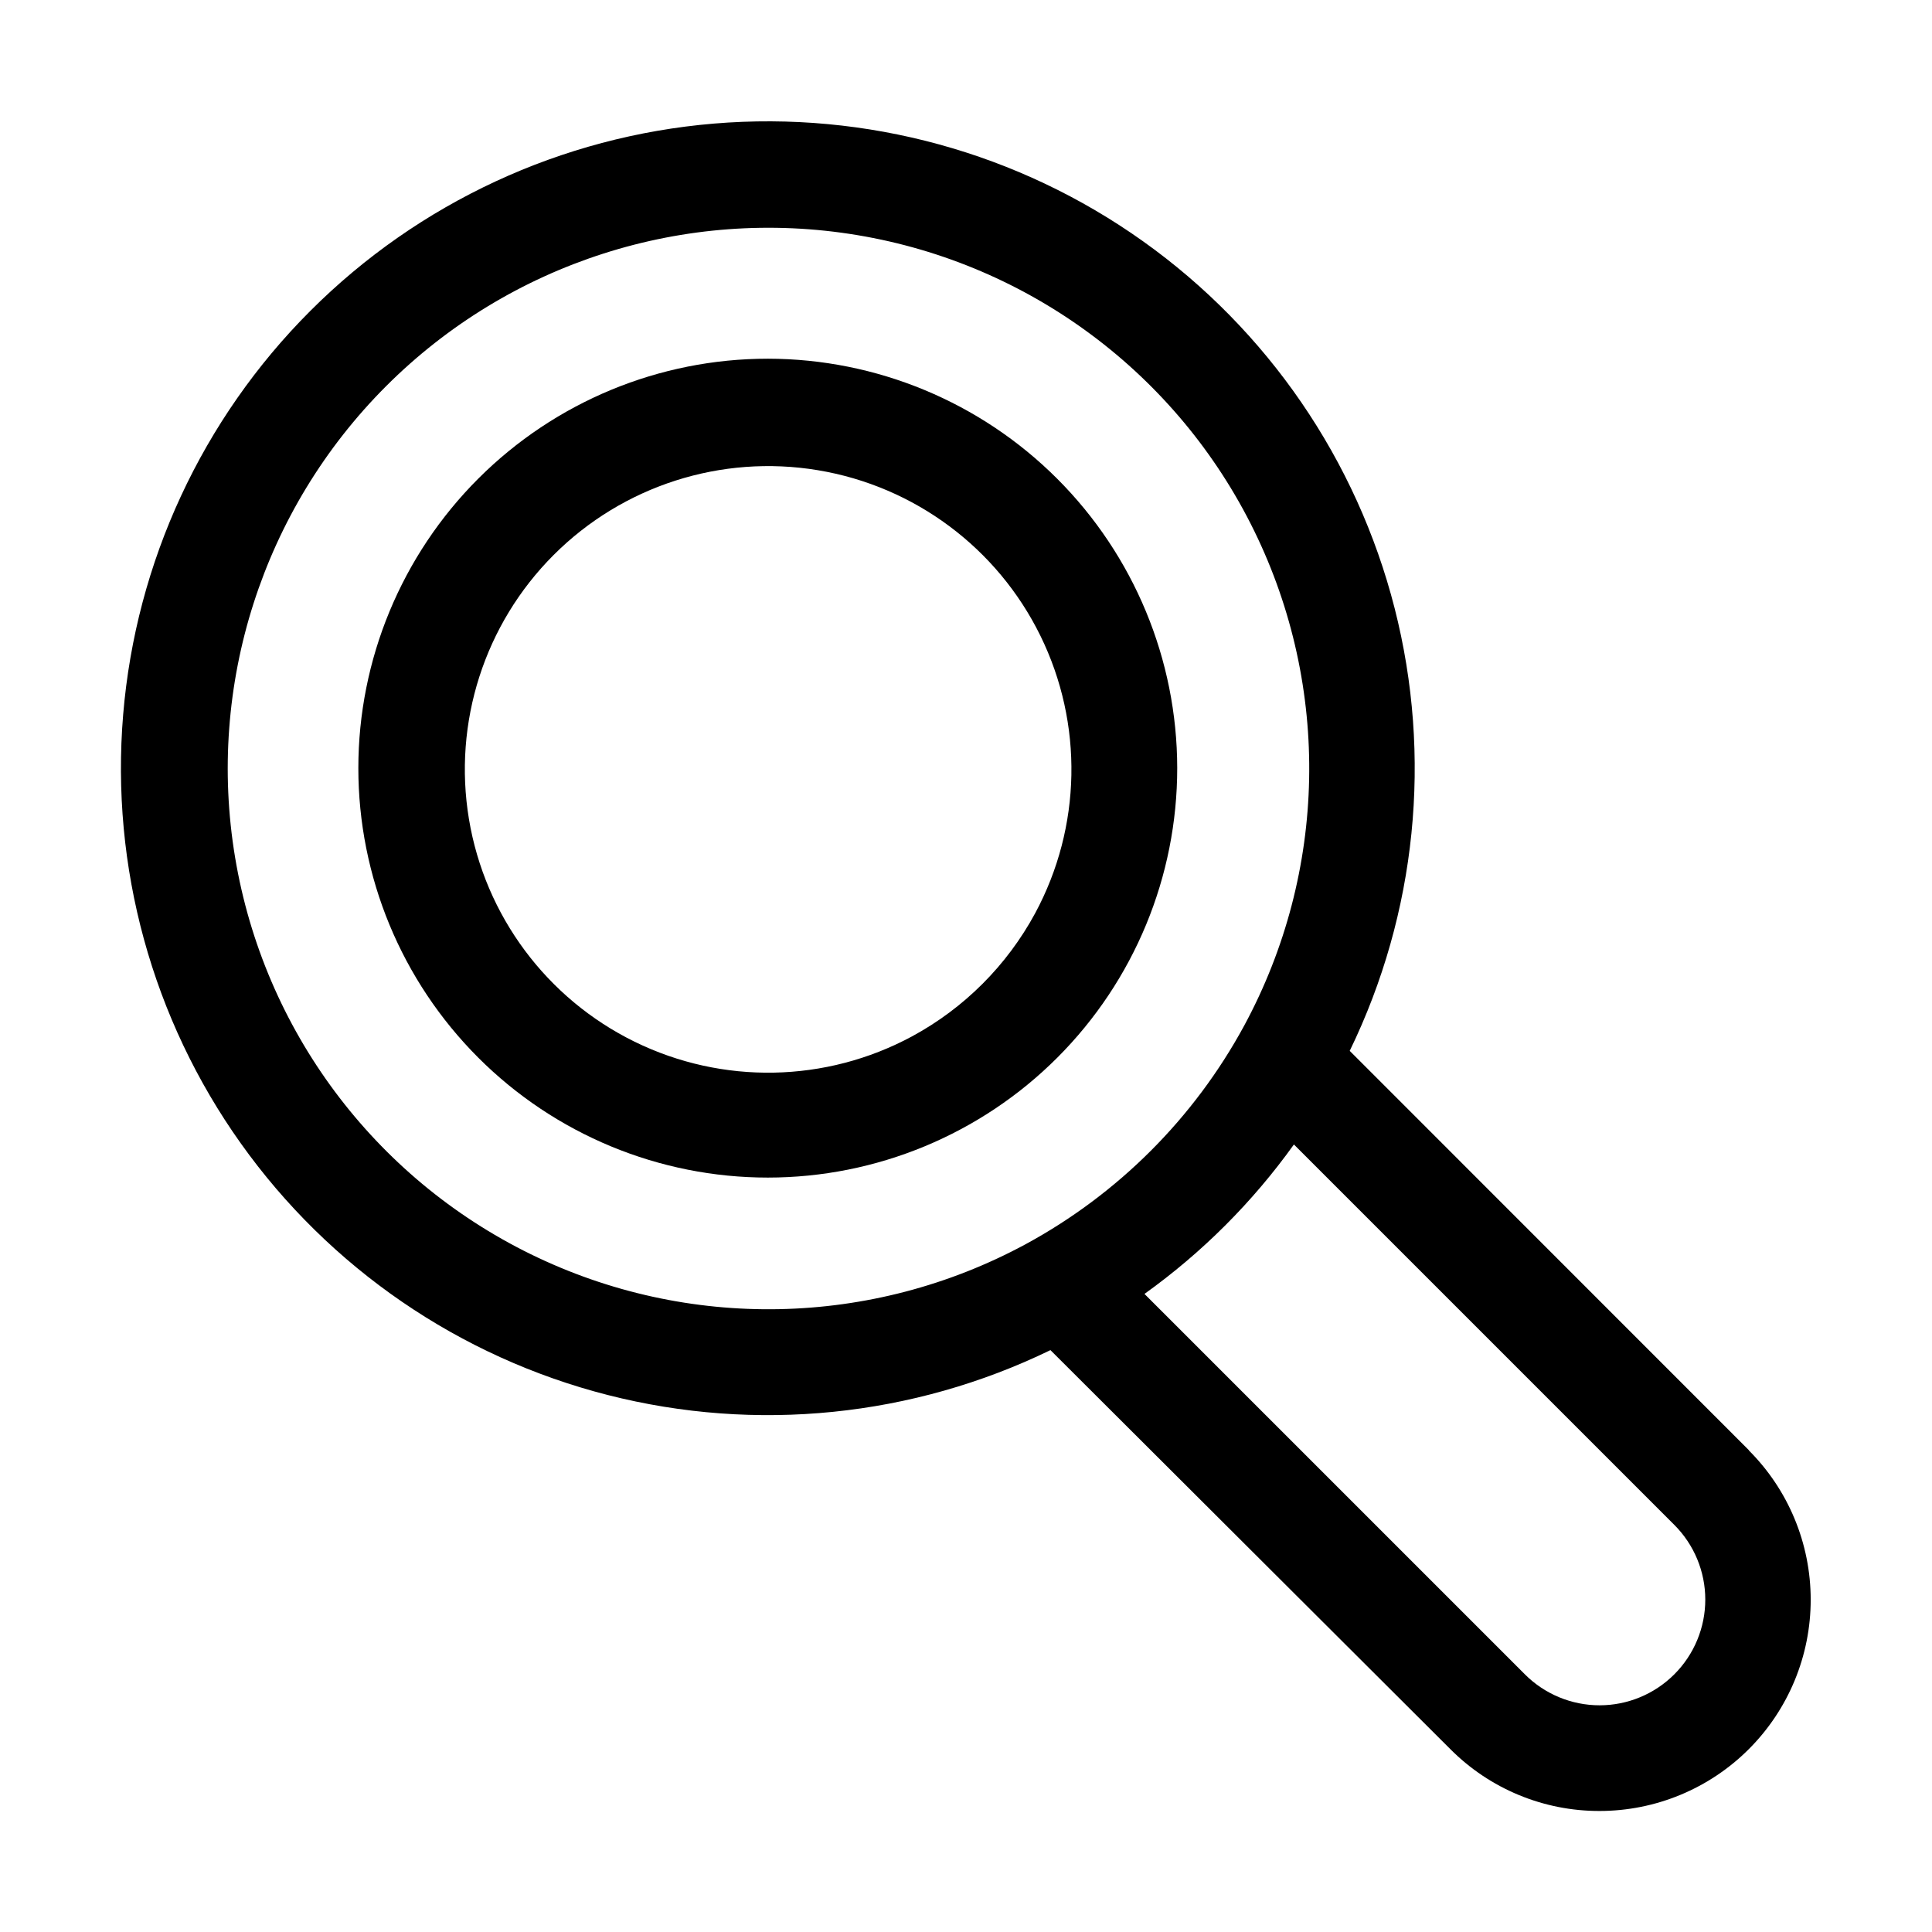
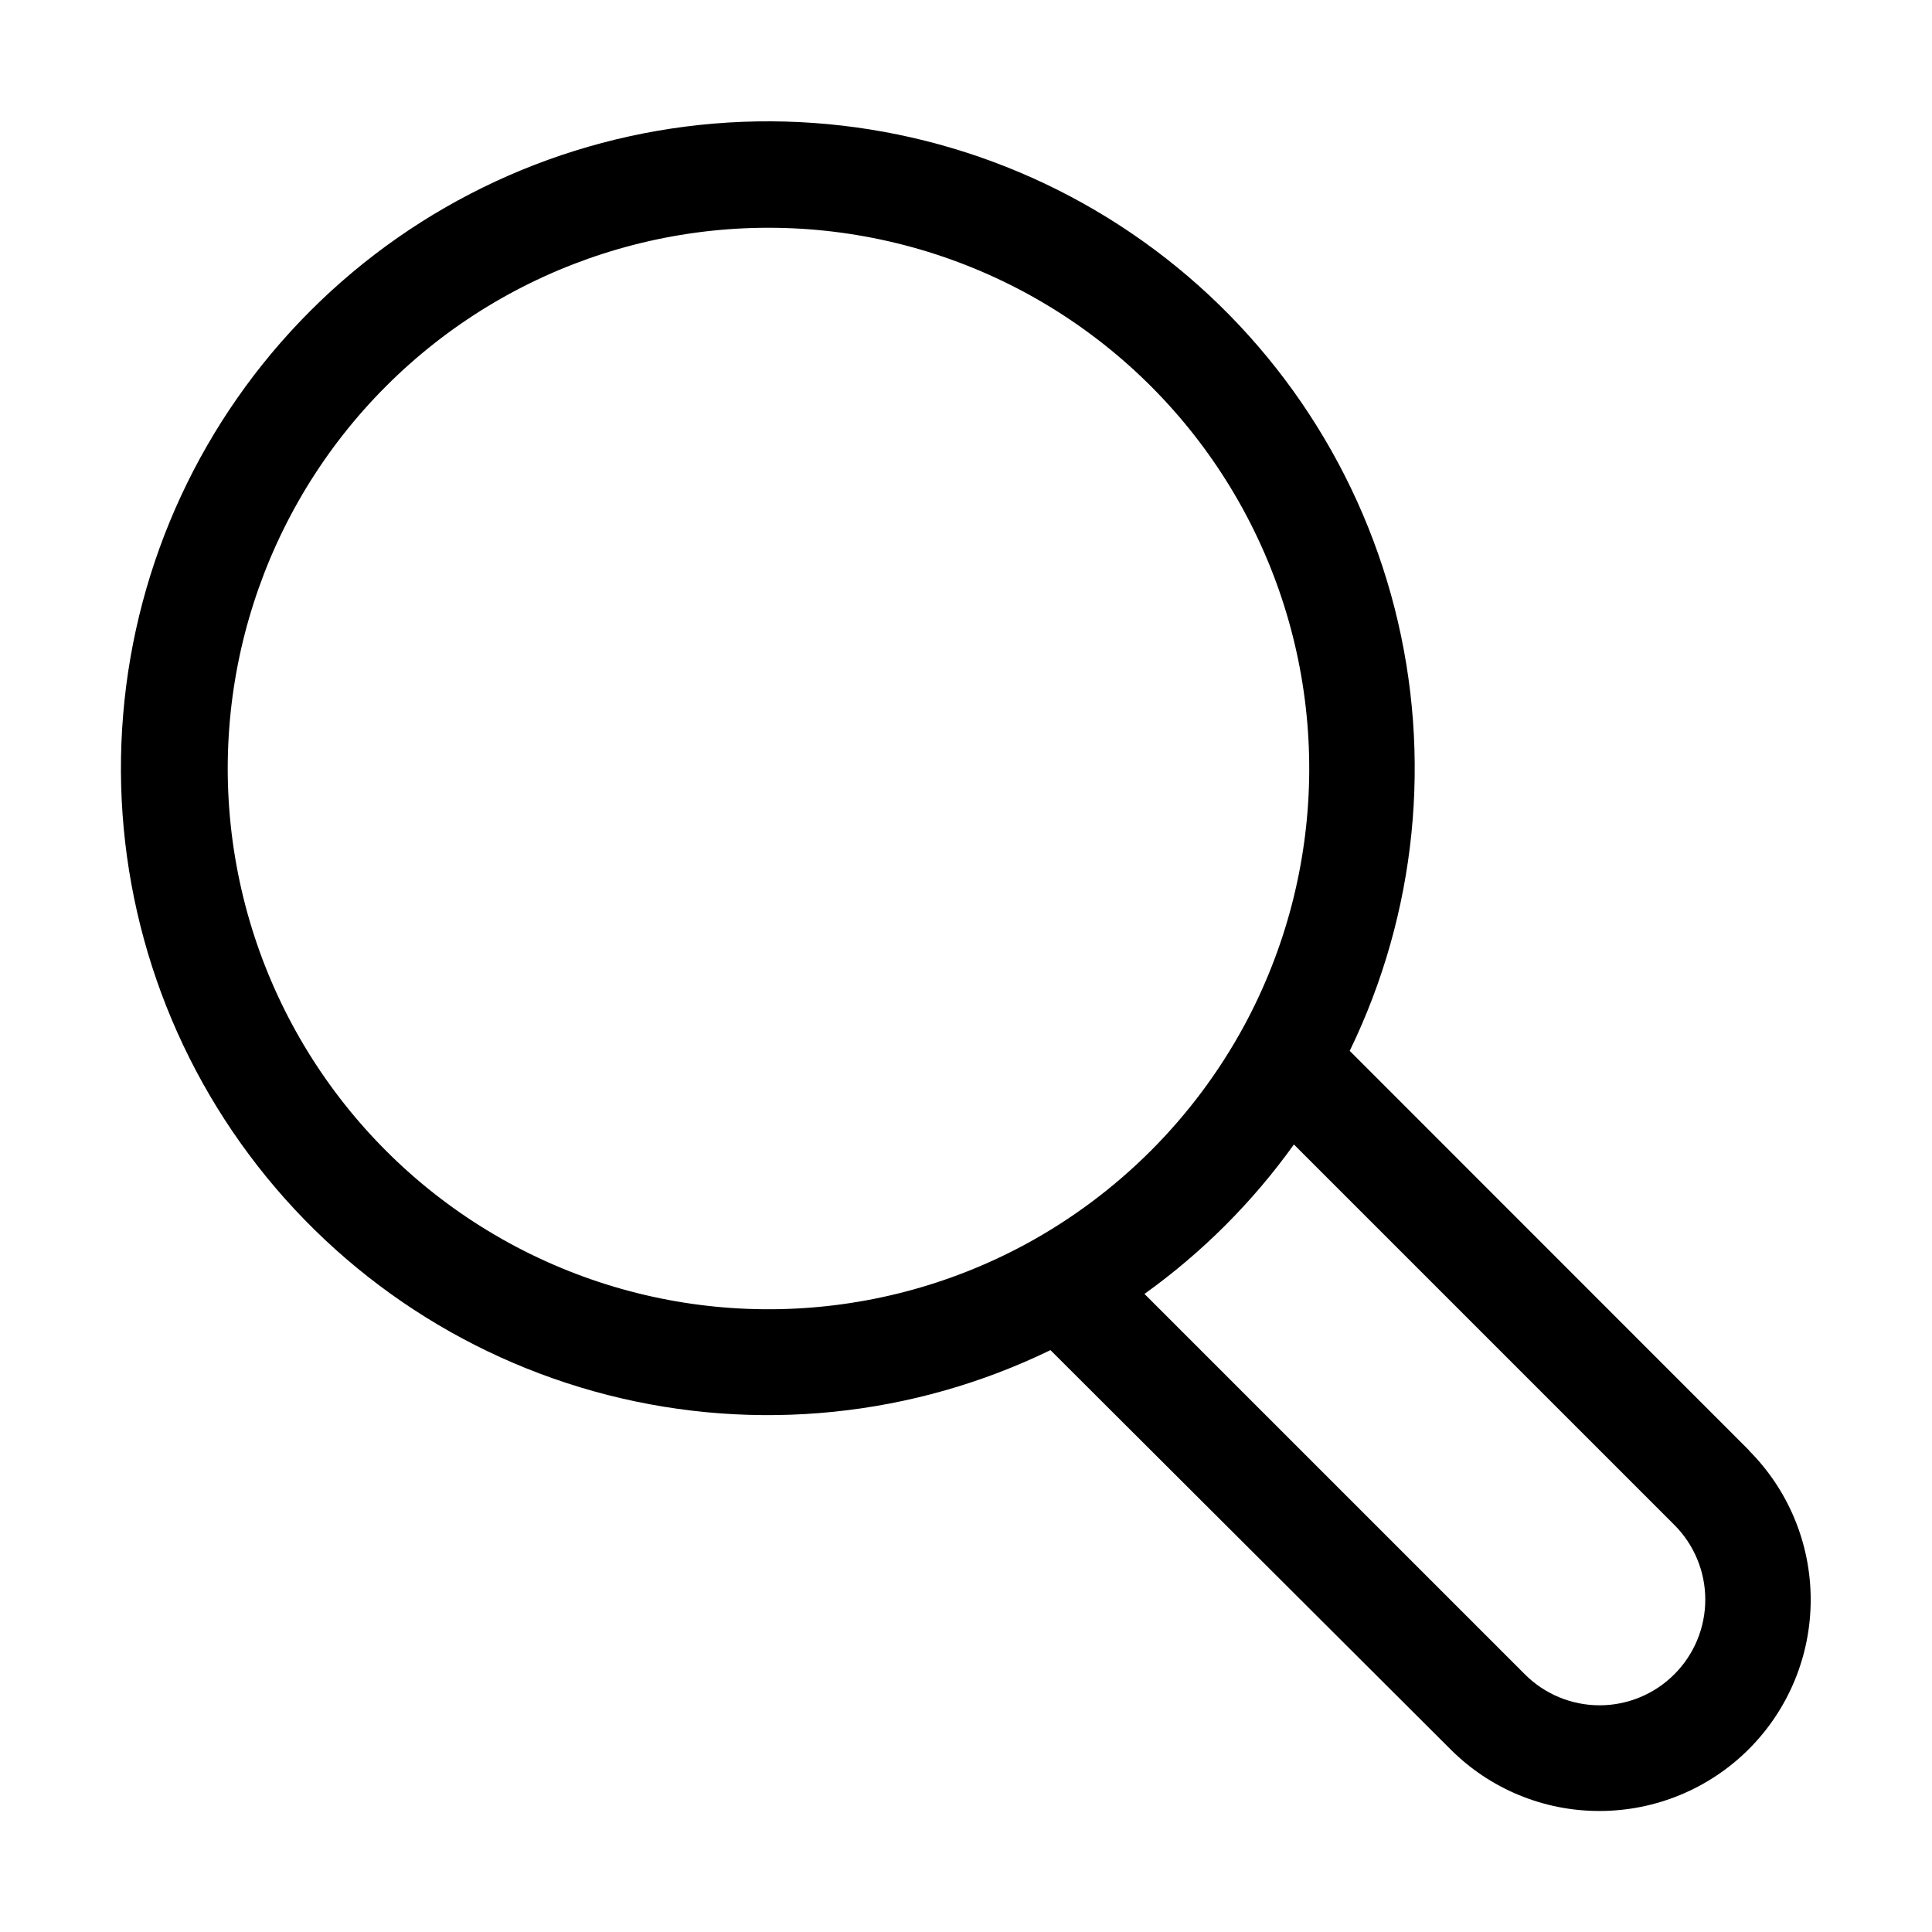
<svg xmlns="http://www.w3.org/2000/svg" fill="#000000" width="800px" height="800px" version="1.1" viewBox="144 144 512 512">
  <g>
-     <path d="m347.52 239.06c-28.785-0.012-56.391 11.414-76.75 31.758-20.359 20.348-31.801 47.949-31.805 76.734-0.004 28.781 11.43 56.387 31.781 76.738 20.352 20.355 47.957 31.785 76.742 31.781 28.781-0.004 56.383-11.445 76.73-31.801 20.348-20.359 31.77-47.969 31.758-76.75-0.035-28.754-11.477-56.32-31.809-76.652-20.332-20.332-47.895-31.77-76.648-31.809zm70.812 146.95c-7.477 13.828-18.824 25.18-32.656 32.652-22.84 12.305-50.215 12.824-73.508 1.398-23.293-11.426-39.637-33.395-43.891-58.988-4.254-25.59 4.109-51.664 22.453-70.008 18.344-18.348 44.418-26.707 70.012-22.457 25.594 4.254 47.559 20.598 58.984 43.891 11.426 23.293 10.906 50.668-1.395 73.512z" />
    <path d="m607.49 528.33-105.8-105.84c17.711-36.465 21.926-78.027 11.902-117.3-10.027-39.277-33.648-73.734-66.672-97.246-33.02-23.516-73.305-34.566-113.7-31.195-40.398 3.375-78.293 20.953-106.96 49.621-28.668 28.664-46.246 66.559-49.617 106.96-3.375 40.395 7.676 80.684 31.191 113.7 23.512 33.023 57.969 56.645 97.246 66.668 39.277 10.027 80.84 5.812 117.3-11.902l105.94 105.71c10.477 10.547 24.742 16.461 39.605 16.422 14.848-0.012 29.078-5.922 39.566-16.426 10.488-10.504 16.375-24.746 16.363-39.59-0.008-14.844-5.914-29.078-16.418-39.57zm-191.73-54.578c-40.719 21.992-89.547 22.969-131.11 2.621-41.562-20.348-70.742-59.512-78.348-105.16-7.606-45.648 7.301-92.16 40.023-124.88s79.234-47.629 124.88-40.023c45.648 7.606 84.812 36.785 105.16 78.348 20.348 41.566 19.371 90.395-2.621 131.11-13.301 24.539-33.445 44.684-57.984 57.984zm171.95 113.96c-5.246 5.25-12.359 8.203-19.781 8.211-7.434 0.004-14.57-2.949-19.824-8.211l-100.81-100.81c15.281-10.945 28.66-24.324 39.605-39.605l100.81 100.81c5.254 5.25 8.207 12.375 8.207 19.801 0 7.43-2.953 14.555-8.207 19.805z" />
  </g>
</svg>